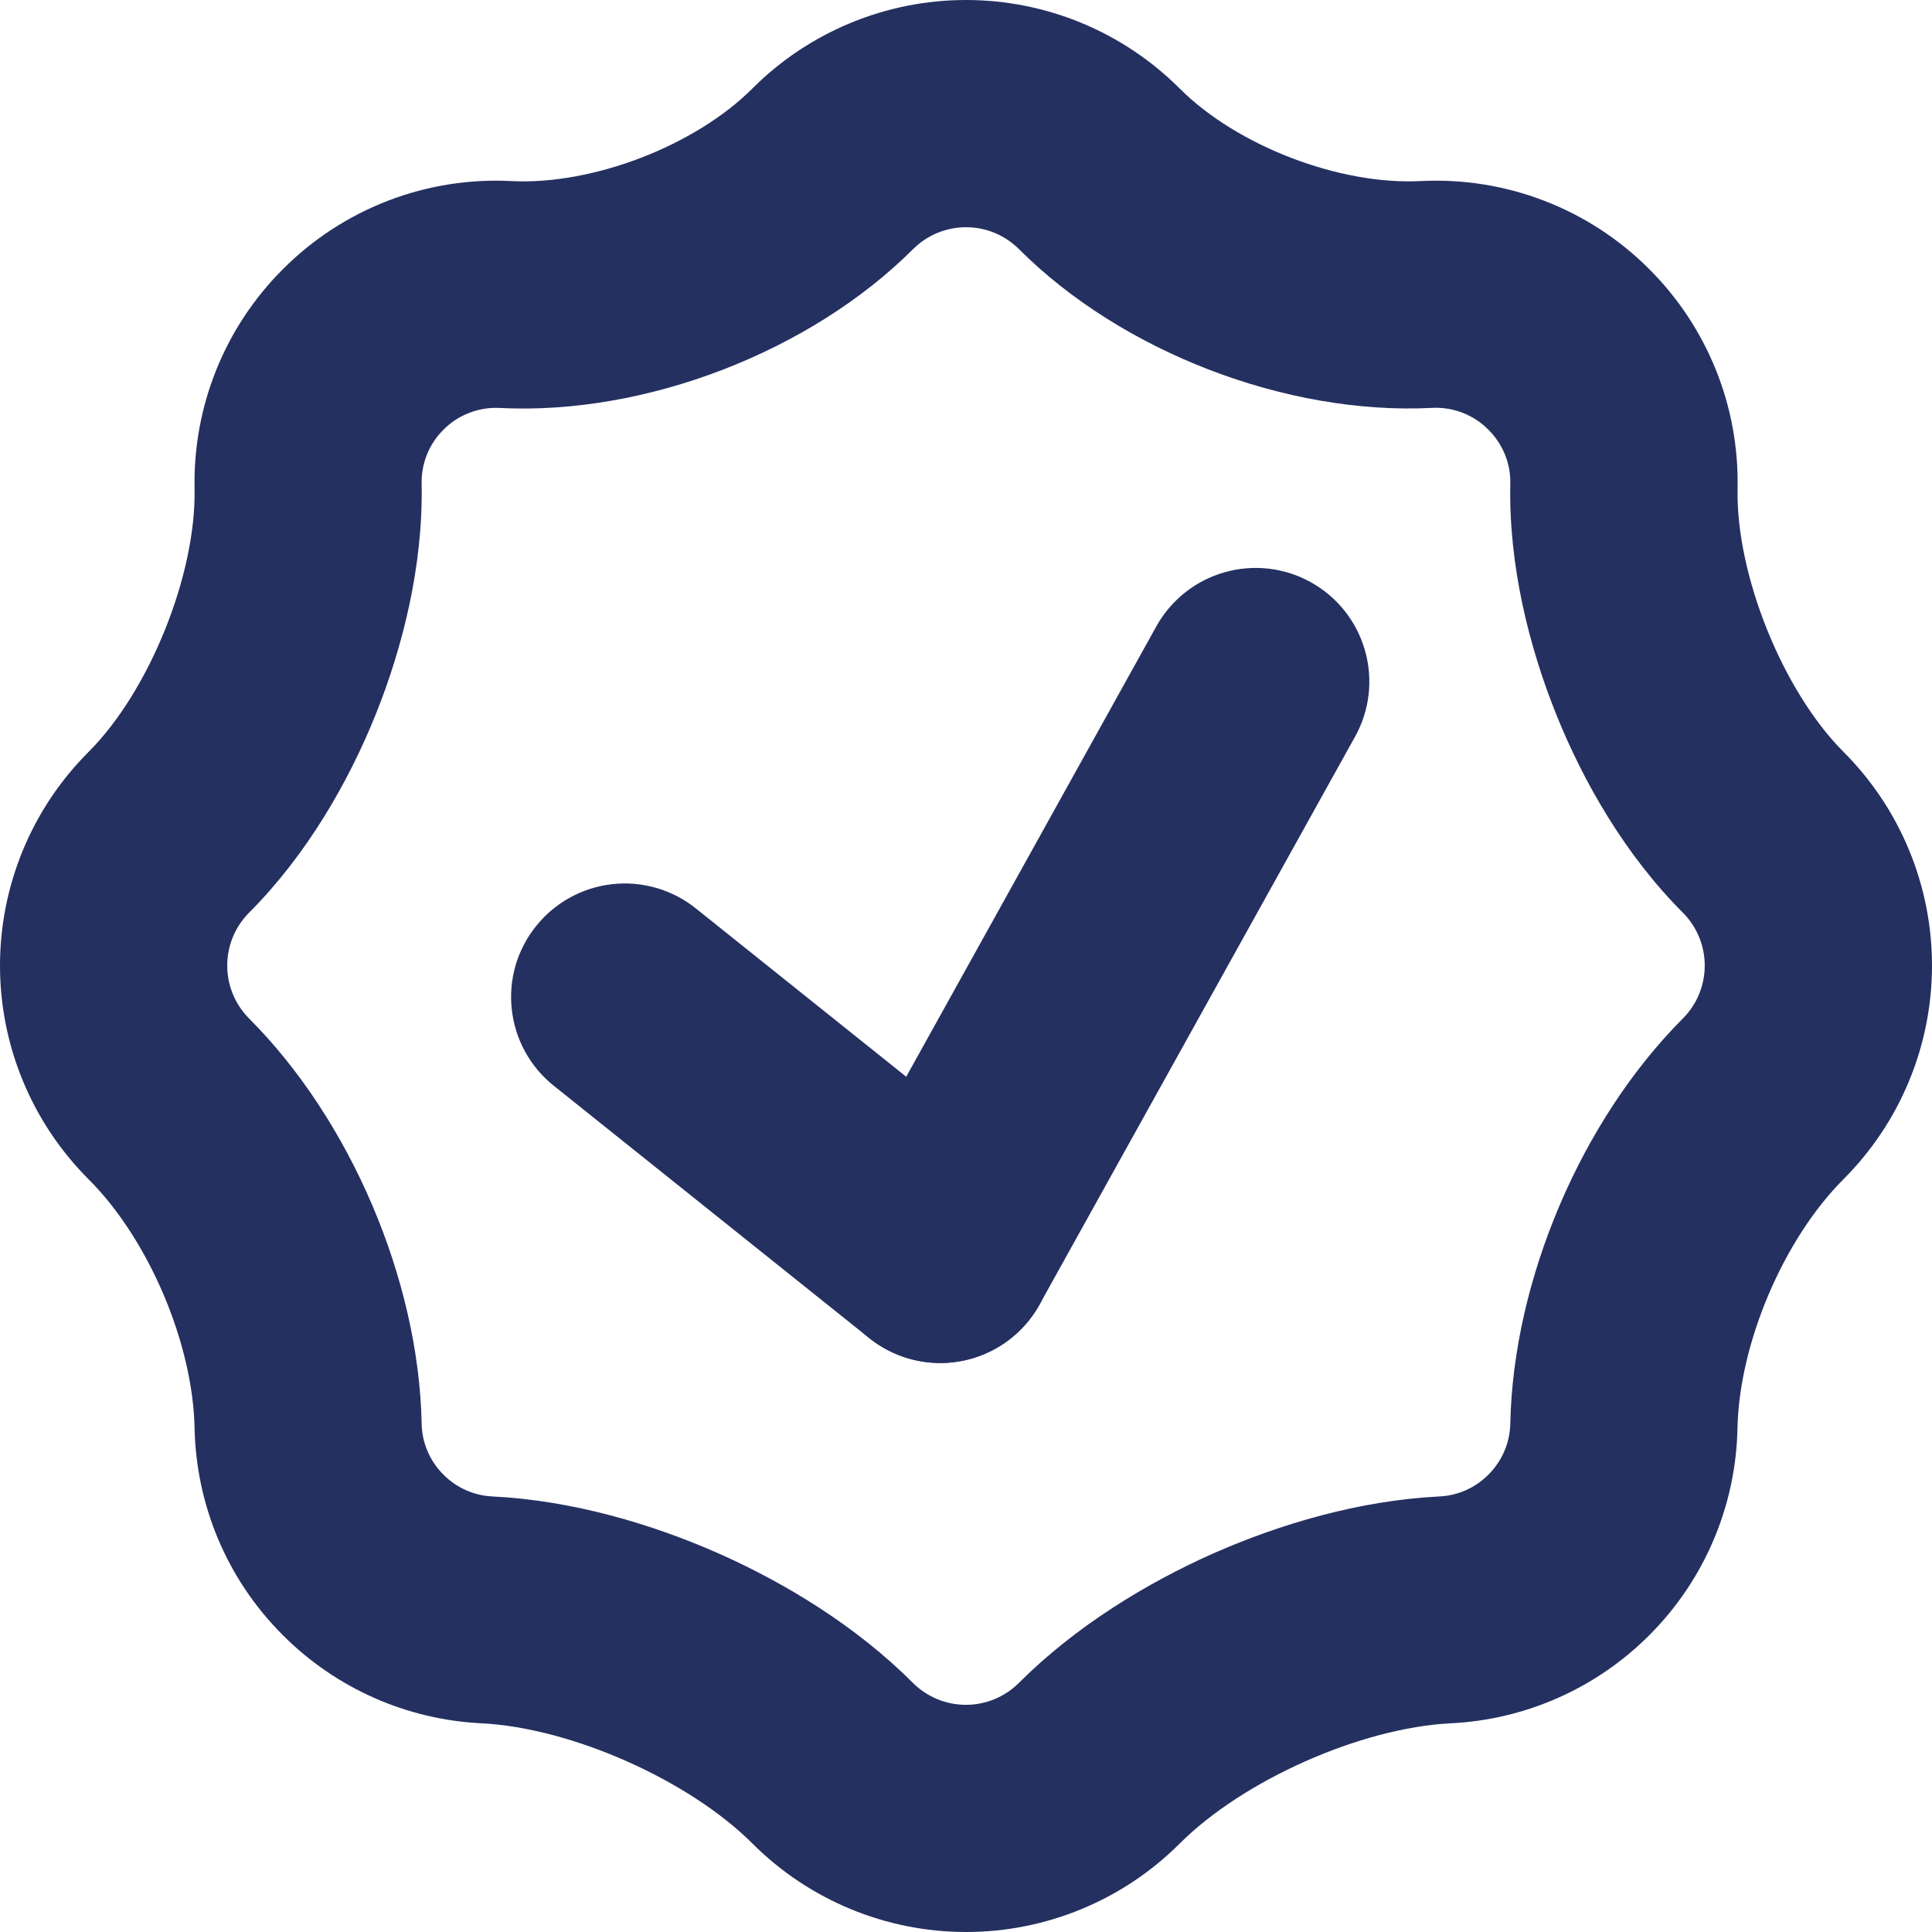
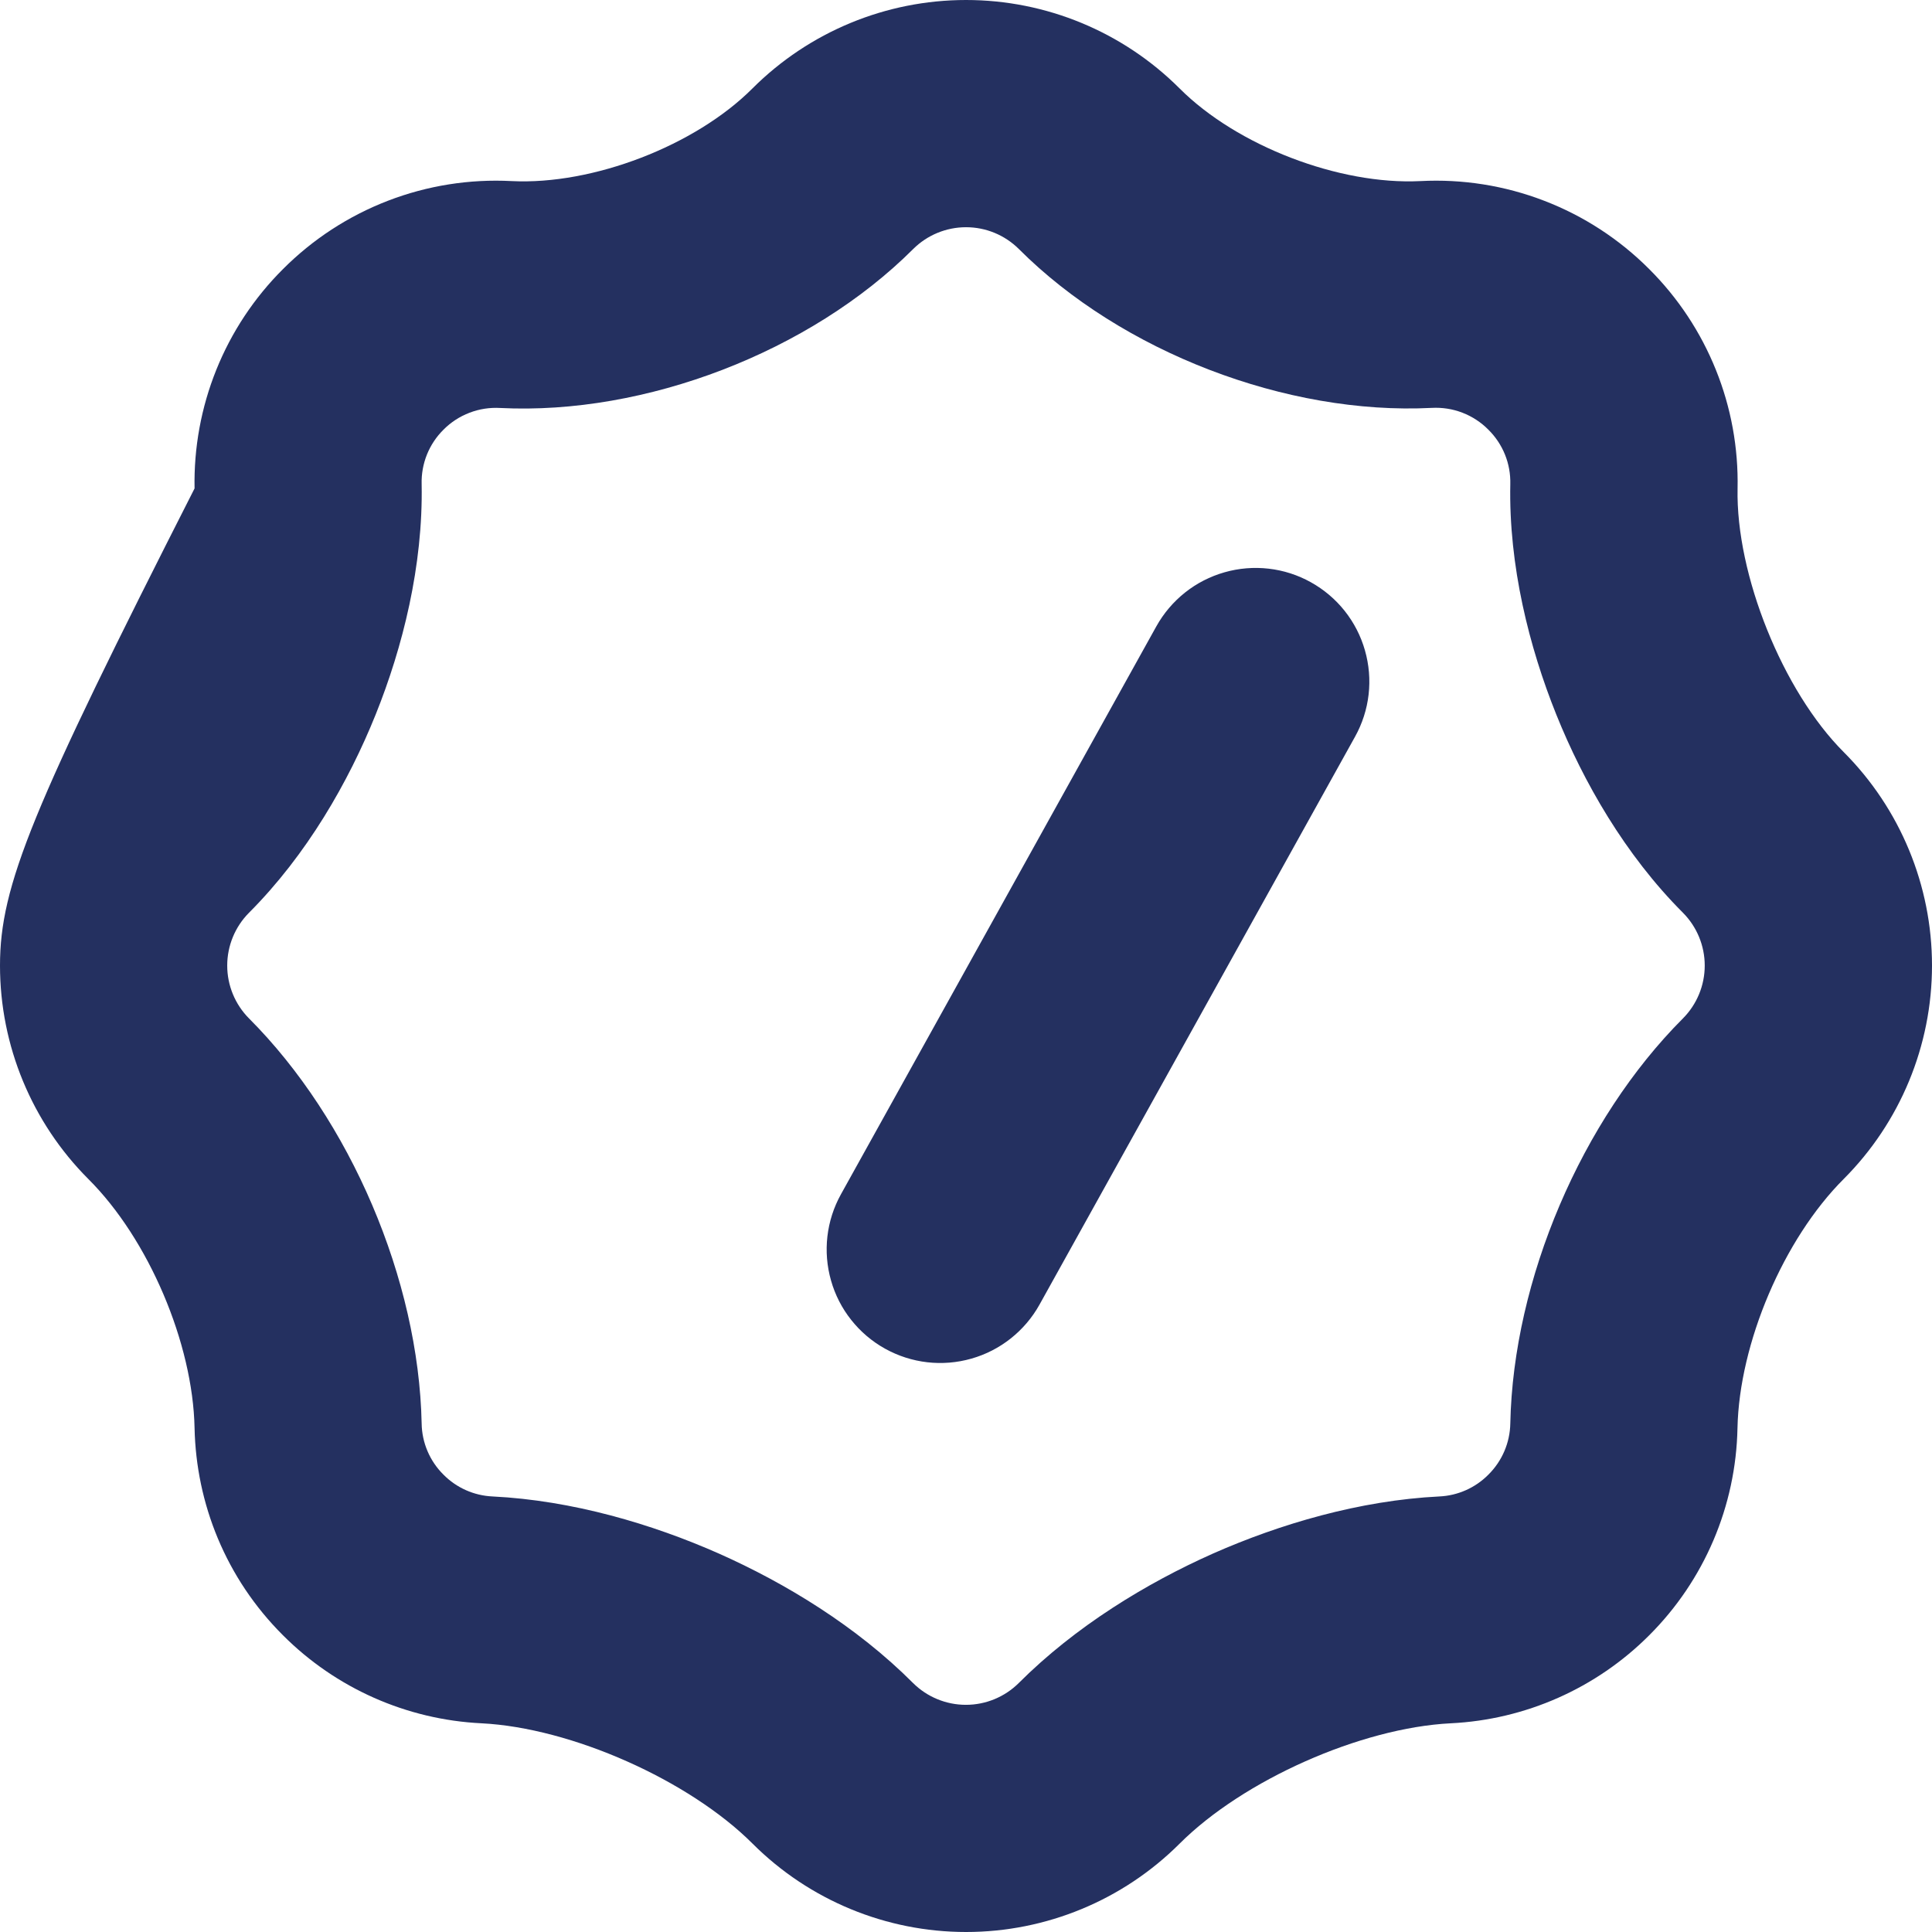
<svg xmlns="http://www.w3.org/2000/svg" width="41" height="41" viewBox="0 0 41 41" fill="none">
  <path fill-rule="evenodd" clip-rule="evenodd" d="M27.818 12.356C28.095 12.51 28.339 12.716 28.536 12.964C28.733 13.212 28.879 13.496 28.966 13.801C29.053 14.105 29.08 14.424 29.044 14.738C29.008 15.053 28.91 15.357 28.756 15.634L22.06 27.686C21.906 27.963 21.699 28.206 21.451 28.403C21.203 28.6 20.919 28.746 20.615 28.832C20 29.008 19.341 28.932 18.782 28.621C18.505 28.467 18.262 28.261 18.065 28.012C17.868 27.765 17.722 27.48 17.636 27.176C17.46 26.561 17.536 25.902 17.847 25.343L24.54 13.291C24.694 13.015 24.901 12.771 25.149 12.574C25.397 12.377 25.681 12.232 25.986 12.145C26.29 12.058 26.609 12.032 26.923 12.068C27.238 12.104 27.542 12.202 27.818 12.356Z" fill="#243060" />
-   <path fill-rule="evenodd" clip-rule="evenodd" d="M11.377 19.652C11.777 19.153 12.358 18.834 12.993 18.763C13.628 18.693 14.265 18.877 14.764 19.276L21.46 24.632C21.707 24.83 21.913 25.074 22.066 25.352C22.218 25.629 22.315 25.934 22.35 26.249C22.385 26.563 22.357 26.882 22.269 27.186C22.181 27.49 22.034 27.774 21.836 28.021C21.638 28.268 21.393 28.474 21.116 28.627C20.839 28.779 20.534 28.876 20.219 28.911C19.905 28.946 19.586 28.918 19.282 28.83C18.978 28.742 18.694 28.595 18.447 28.397L11.751 23.041C11.504 22.843 11.298 22.599 11.145 22.321C10.992 22.044 10.896 21.739 10.861 21.424C10.826 21.11 10.853 20.791 10.941 20.487C11.03 20.183 11.179 19.899 11.377 19.652Z" fill="#243060" />
-   <path fill-rule="evenodd" clip-rule="evenodd" d="M21.621 5.284C21.323 4.988 20.921 4.822 20.501 4.822C20.081 4.822 19.678 4.988 19.38 5.284C17.194 7.468 13.694 8.813 10.616 8.658C10.394 8.645 10.171 8.679 9.964 8.759C9.756 8.838 9.567 8.961 9.411 9.119C9.259 9.269 9.14 9.449 9.06 9.647C8.981 9.845 8.942 10.058 8.948 10.271C8.981 12.007 8.545 13.739 7.972 15.164C7.398 16.591 6.511 18.141 5.284 19.37C4.988 19.668 4.822 20.071 4.822 20.491C4.822 20.911 4.988 21.314 5.284 21.612C7.436 23.767 8.885 27.158 8.948 30.207C8.954 30.616 9.12 31.006 9.411 31.294C9.687 31.574 10.059 31.739 10.452 31.757C12.151 31.841 13.841 32.343 15.256 32.969C16.673 33.599 18.177 34.514 19.377 35.717C19.675 36.013 20.078 36.179 20.498 36.179C20.918 36.179 21.321 36.013 21.619 35.717C22.822 34.514 24.326 33.599 25.741 32.969C27.158 32.343 28.85 31.841 30.545 31.757C30.938 31.739 31.309 31.574 31.586 31.294C31.877 31.006 32.044 30.616 32.051 30.207C32.114 27.158 33.562 23.767 35.715 21.612C36.011 21.314 36.177 20.911 36.177 20.491C36.177 20.071 36.011 19.668 35.715 19.37C34.486 18.141 33.601 16.591 33.027 15.164C32.454 13.739 32.015 12.007 32.051 10.271C32.056 10.057 32.018 9.845 31.938 9.647C31.858 9.449 31.738 9.269 31.586 9.119C31.43 8.961 31.242 8.838 31.034 8.758C30.827 8.678 30.605 8.644 30.383 8.656C27.303 8.813 23.803 7.468 21.621 5.284ZM4.129 10.365C4.166 12.194 3.17 14.668 1.876 15.96C0.675 17.162 0 18.792 0 20.491C0 22.19 0.675 23.82 1.876 25.022C3.153 26.295 4.093 28.503 4.129 30.306C4.163 31.902 4.787 33.488 6.005 34.703C7.128 35.828 8.63 36.494 10.218 36.571C12.125 36.667 14.622 37.776 15.972 39.126C17.174 40.326 18.803 41 20.502 41C22.201 41 23.83 40.326 25.032 39.126C26.382 37.776 28.879 36.667 30.786 36.571C32.374 36.494 33.876 35.828 34.999 34.703C36.169 33.535 36.84 31.959 36.872 30.306C36.91 28.503 37.85 26.295 39.126 25.02C40.326 23.818 41 22.189 41 20.49C41 18.791 40.326 17.162 39.126 15.96C37.834 14.668 36.836 12.194 36.874 10.367C36.892 9.505 36.736 8.647 36.413 7.847C36.091 7.047 35.61 6.32 34.999 5.711C34.366 5.076 33.606 4.581 32.769 4.26C31.933 3.938 31.037 3.796 30.142 3.843C28.421 3.929 26.249 3.095 25.032 1.876C23.83 0.675 22.2 0 20.501 0C18.801 0 17.171 0.675 15.969 1.876C14.754 3.093 12.58 3.929 10.859 3.843C9.964 3.796 9.07 3.938 8.233 4.26C7.397 4.582 6.638 5.076 6.005 5.711C5.394 6.32 4.913 7.046 4.591 7.846C4.269 8.646 4.112 9.503 4.129 10.365Z" fill="#243060" />
+   <path fill-rule="evenodd" clip-rule="evenodd" d="M21.621 5.284C21.323 4.988 20.921 4.822 20.501 4.822C20.081 4.822 19.678 4.988 19.38 5.284C17.194 7.468 13.694 8.813 10.616 8.658C10.394 8.645 10.171 8.679 9.964 8.759C9.756 8.838 9.567 8.961 9.411 9.119C9.259 9.269 9.14 9.449 9.06 9.647C8.981 9.845 8.942 10.058 8.948 10.271C8.981 12.007 8.545 13.739 7.972 15.164C7.398 16.591 6.511 18.141 5.284 19.37C4.988 19.668 4.822 20.071 4.822 20.491C4.822 20.911 4.988 21.314 5.284 21.612C7.436 23.767 8.885 27.158 8.948 30.207C8.954 30.616 9.12 31.006 9.411 31.294C9.687 31.574 10.059 31.739 10.452 31.757C12.151 31.841 13.841 32.343 15.256 32.969C16.673 33.599 18.177 34.514 19.377 35.717C19.675 36.013 20.078 36.179 20.498 36.179C20.918 36.179 21.321 36.013 21.619 35.717C22.822 34.514 24.326 33.599 25.741 32.969C27.158 32.343 28.85 31.841 30.545 31.757C30.938 31.739 31.309 31.574 31.586 31.294C31.877 31.006 32.044 30.616 32.051 30.207C32.114 27.158 33.562 23.767 35.715 21.612C36.011 21.314 36.177 20.911 36.177 20.491C36.177 20.071 36.011 19.668 35.715 19.37C34.486 18.141 33.601 16.591 33.027 15.164C32.454 13.739 32.015 12.007 32.051 10.271C32.056 10.057 32.018 9.845 31.938 9.647C31.858 9.449 31.738 9.269 31.586 9.119C31.43 8.961 31.242 8.838 31.034 8.758C30.827 8.678 30.605 8.644 30.383 8.656C27.303 8.813 23.803 7.468 21.621 5.284ZM4.129 10.365C0.675 17.162 0 18.792 0 20.491C0 22.19 0.675 23.82 1.876 25.022C3.153 26.295 4.093 28.503 4.129 30.306C4.163 31.902 4.787 33.488 6.005 34.703C7.128 35.828 8.63 36.494 10.218 36.571C12.125 36.667 14.622 37.776 15.972 39.126C17.174 40.326 18.803 41 20.502 41C22.201 41 23.83 40.326 25.032 39.126C26.382 37.776 28.879 36.667 30.786 36.571C32.374 36.494 33.876 35.828 34.999 34.703C36.169 33.535 36.84 31.959 36.872 30.306C36.91 28.503 37.85 26.295 39.126 25.02C40.326 23.818 41 22.189 41 20.49C41 18.791 40.326 17.162 39.126 15.96C37.834 14.668 36.836 12.194 36.874 10.367C36.892 9.505 36.736 8.647 36.413 7.847C36.091 7.047 35.61 6.32 34.999 5.711C34.366 5.076 33.606 4.581 32.769 4.26C31.933 3.938 31.037 3.796 30.142 3.843C28.421 3.929 26.249 3.095 25.032 1.876C23.83 0.675 22.2 0 20.501 0C18.801 0 17.171 0.675 15.969 1.876C14.754 3.093 12.58 3.929 10.859 3.843C9.964 3.796 9.07 3.938 8.233 4.26C7.397 4.582 6.638 5.076 6.005 5.711C5.394 6.32 4.913 7.046 4.591 7.846C4.269 8.646 4.112 9.503 4.129 10.365Z" fill="#243060" />
</svg>